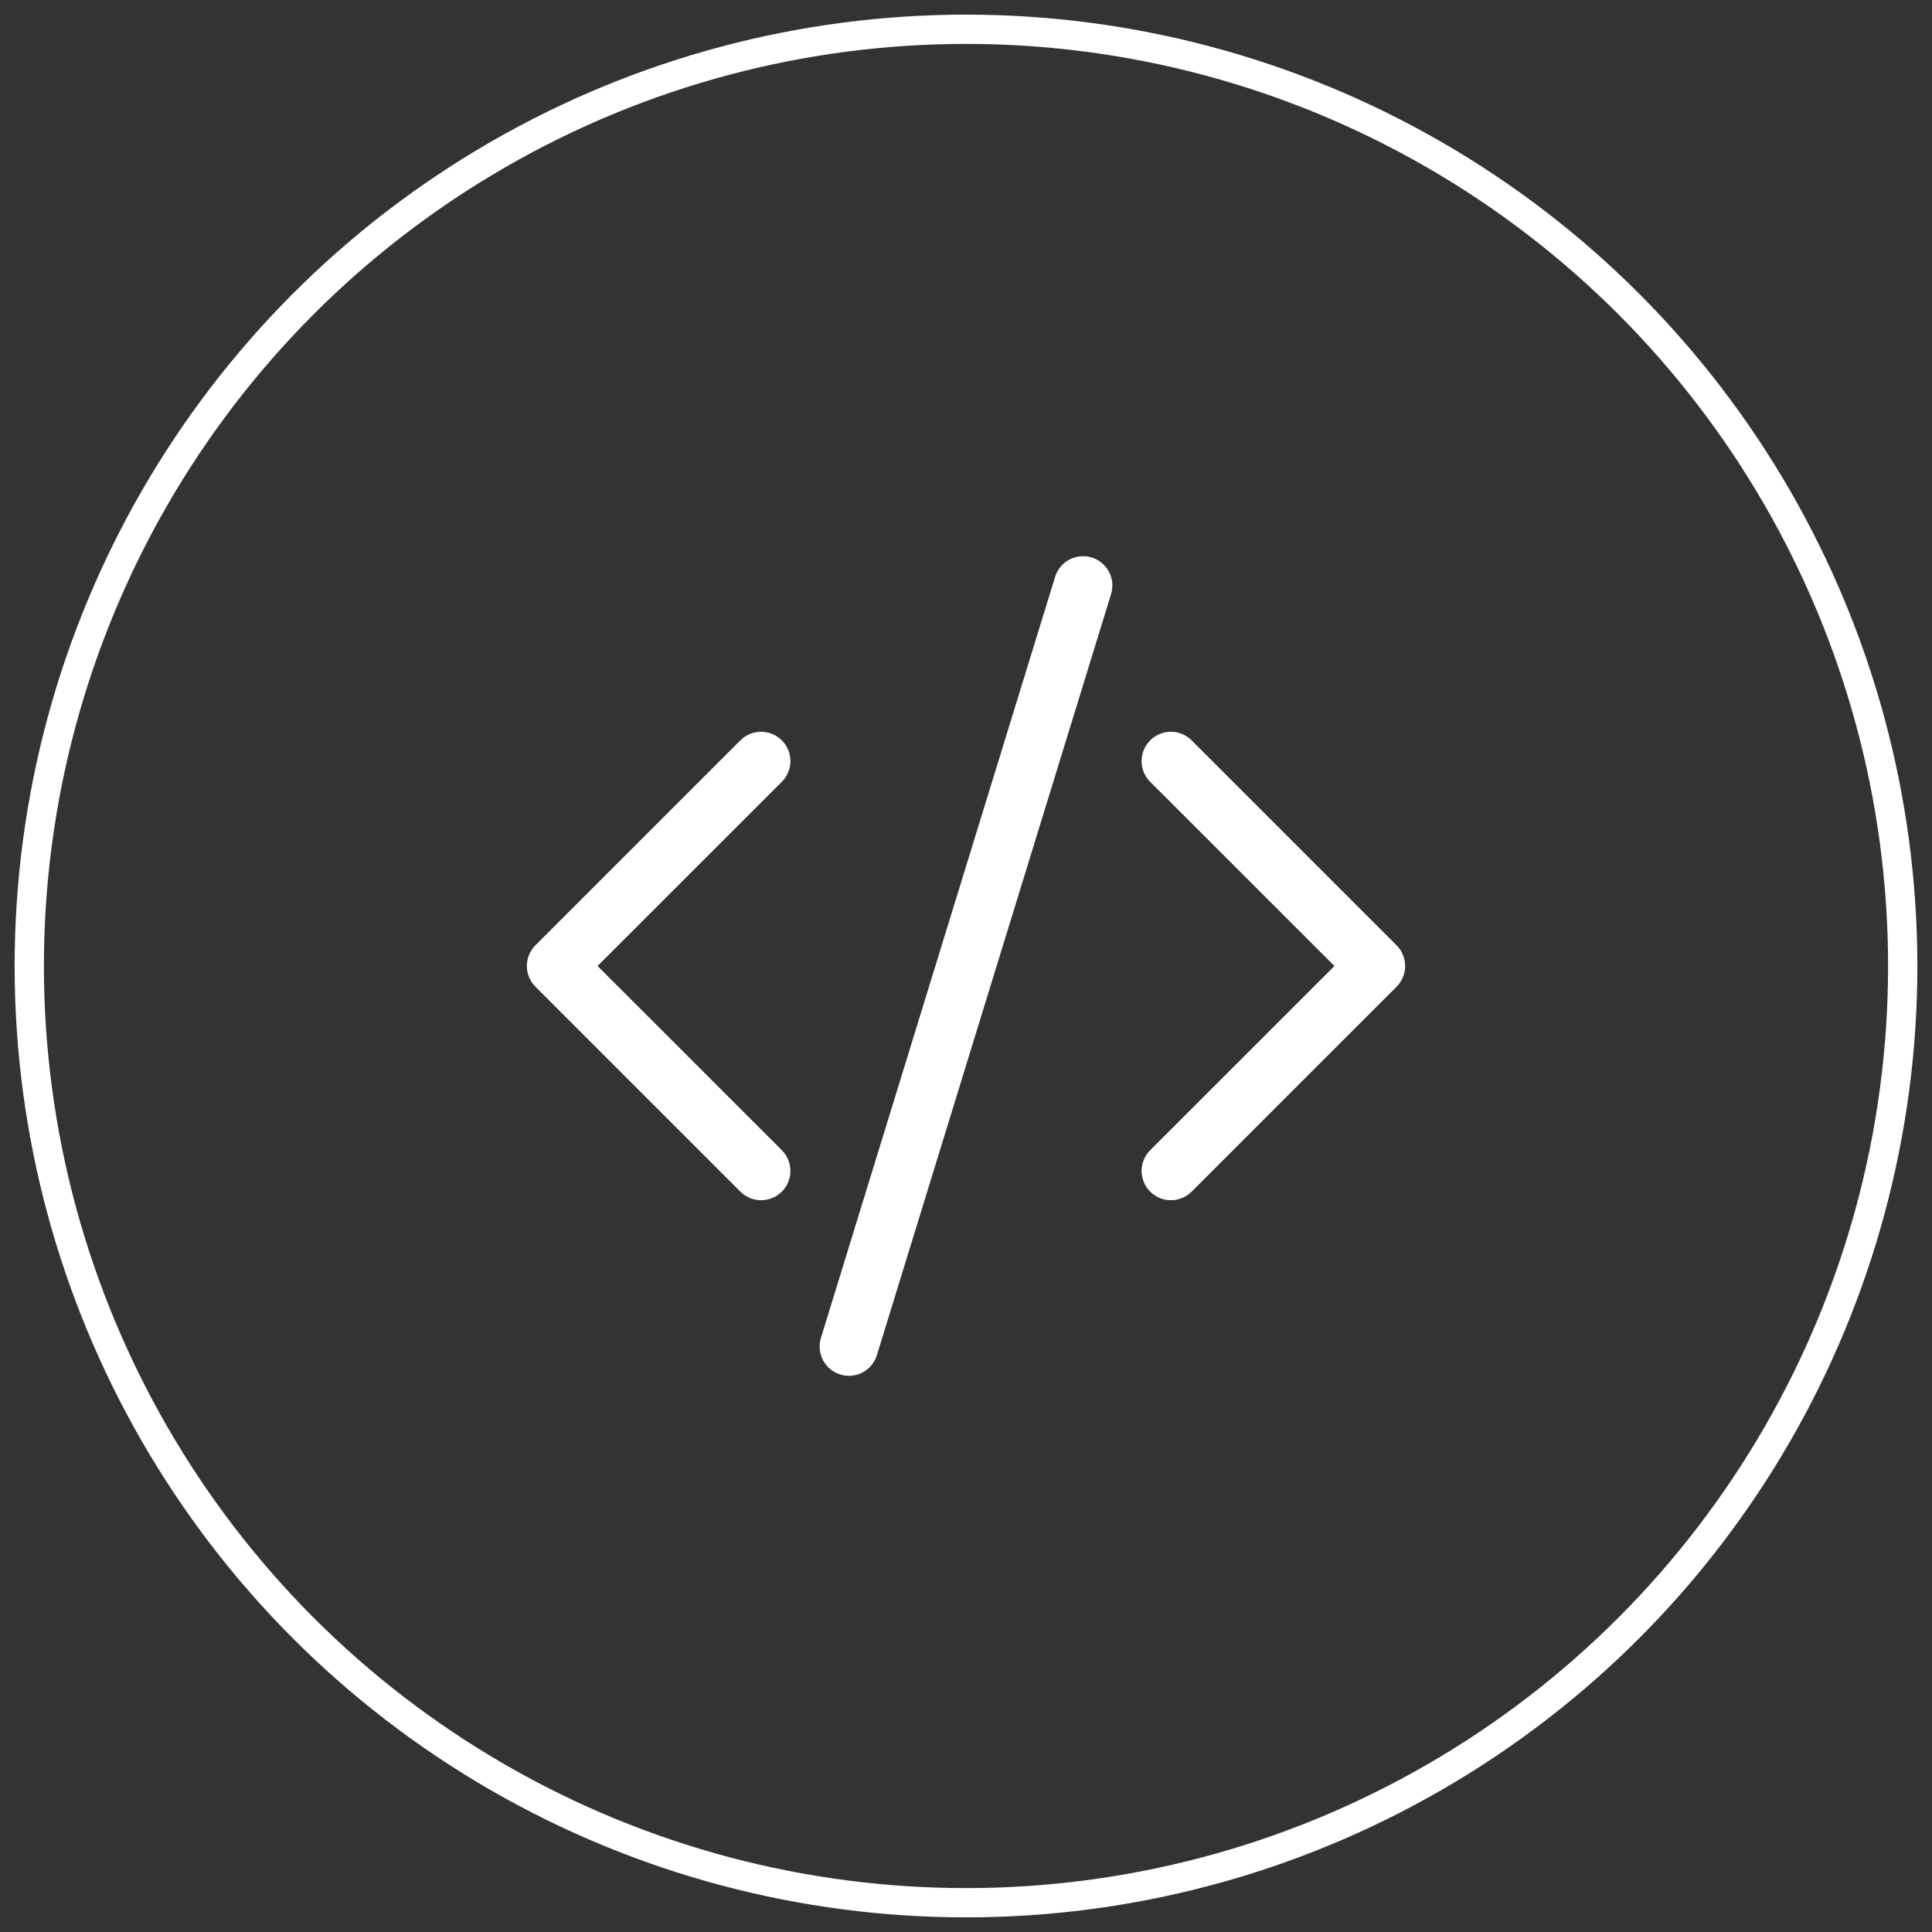
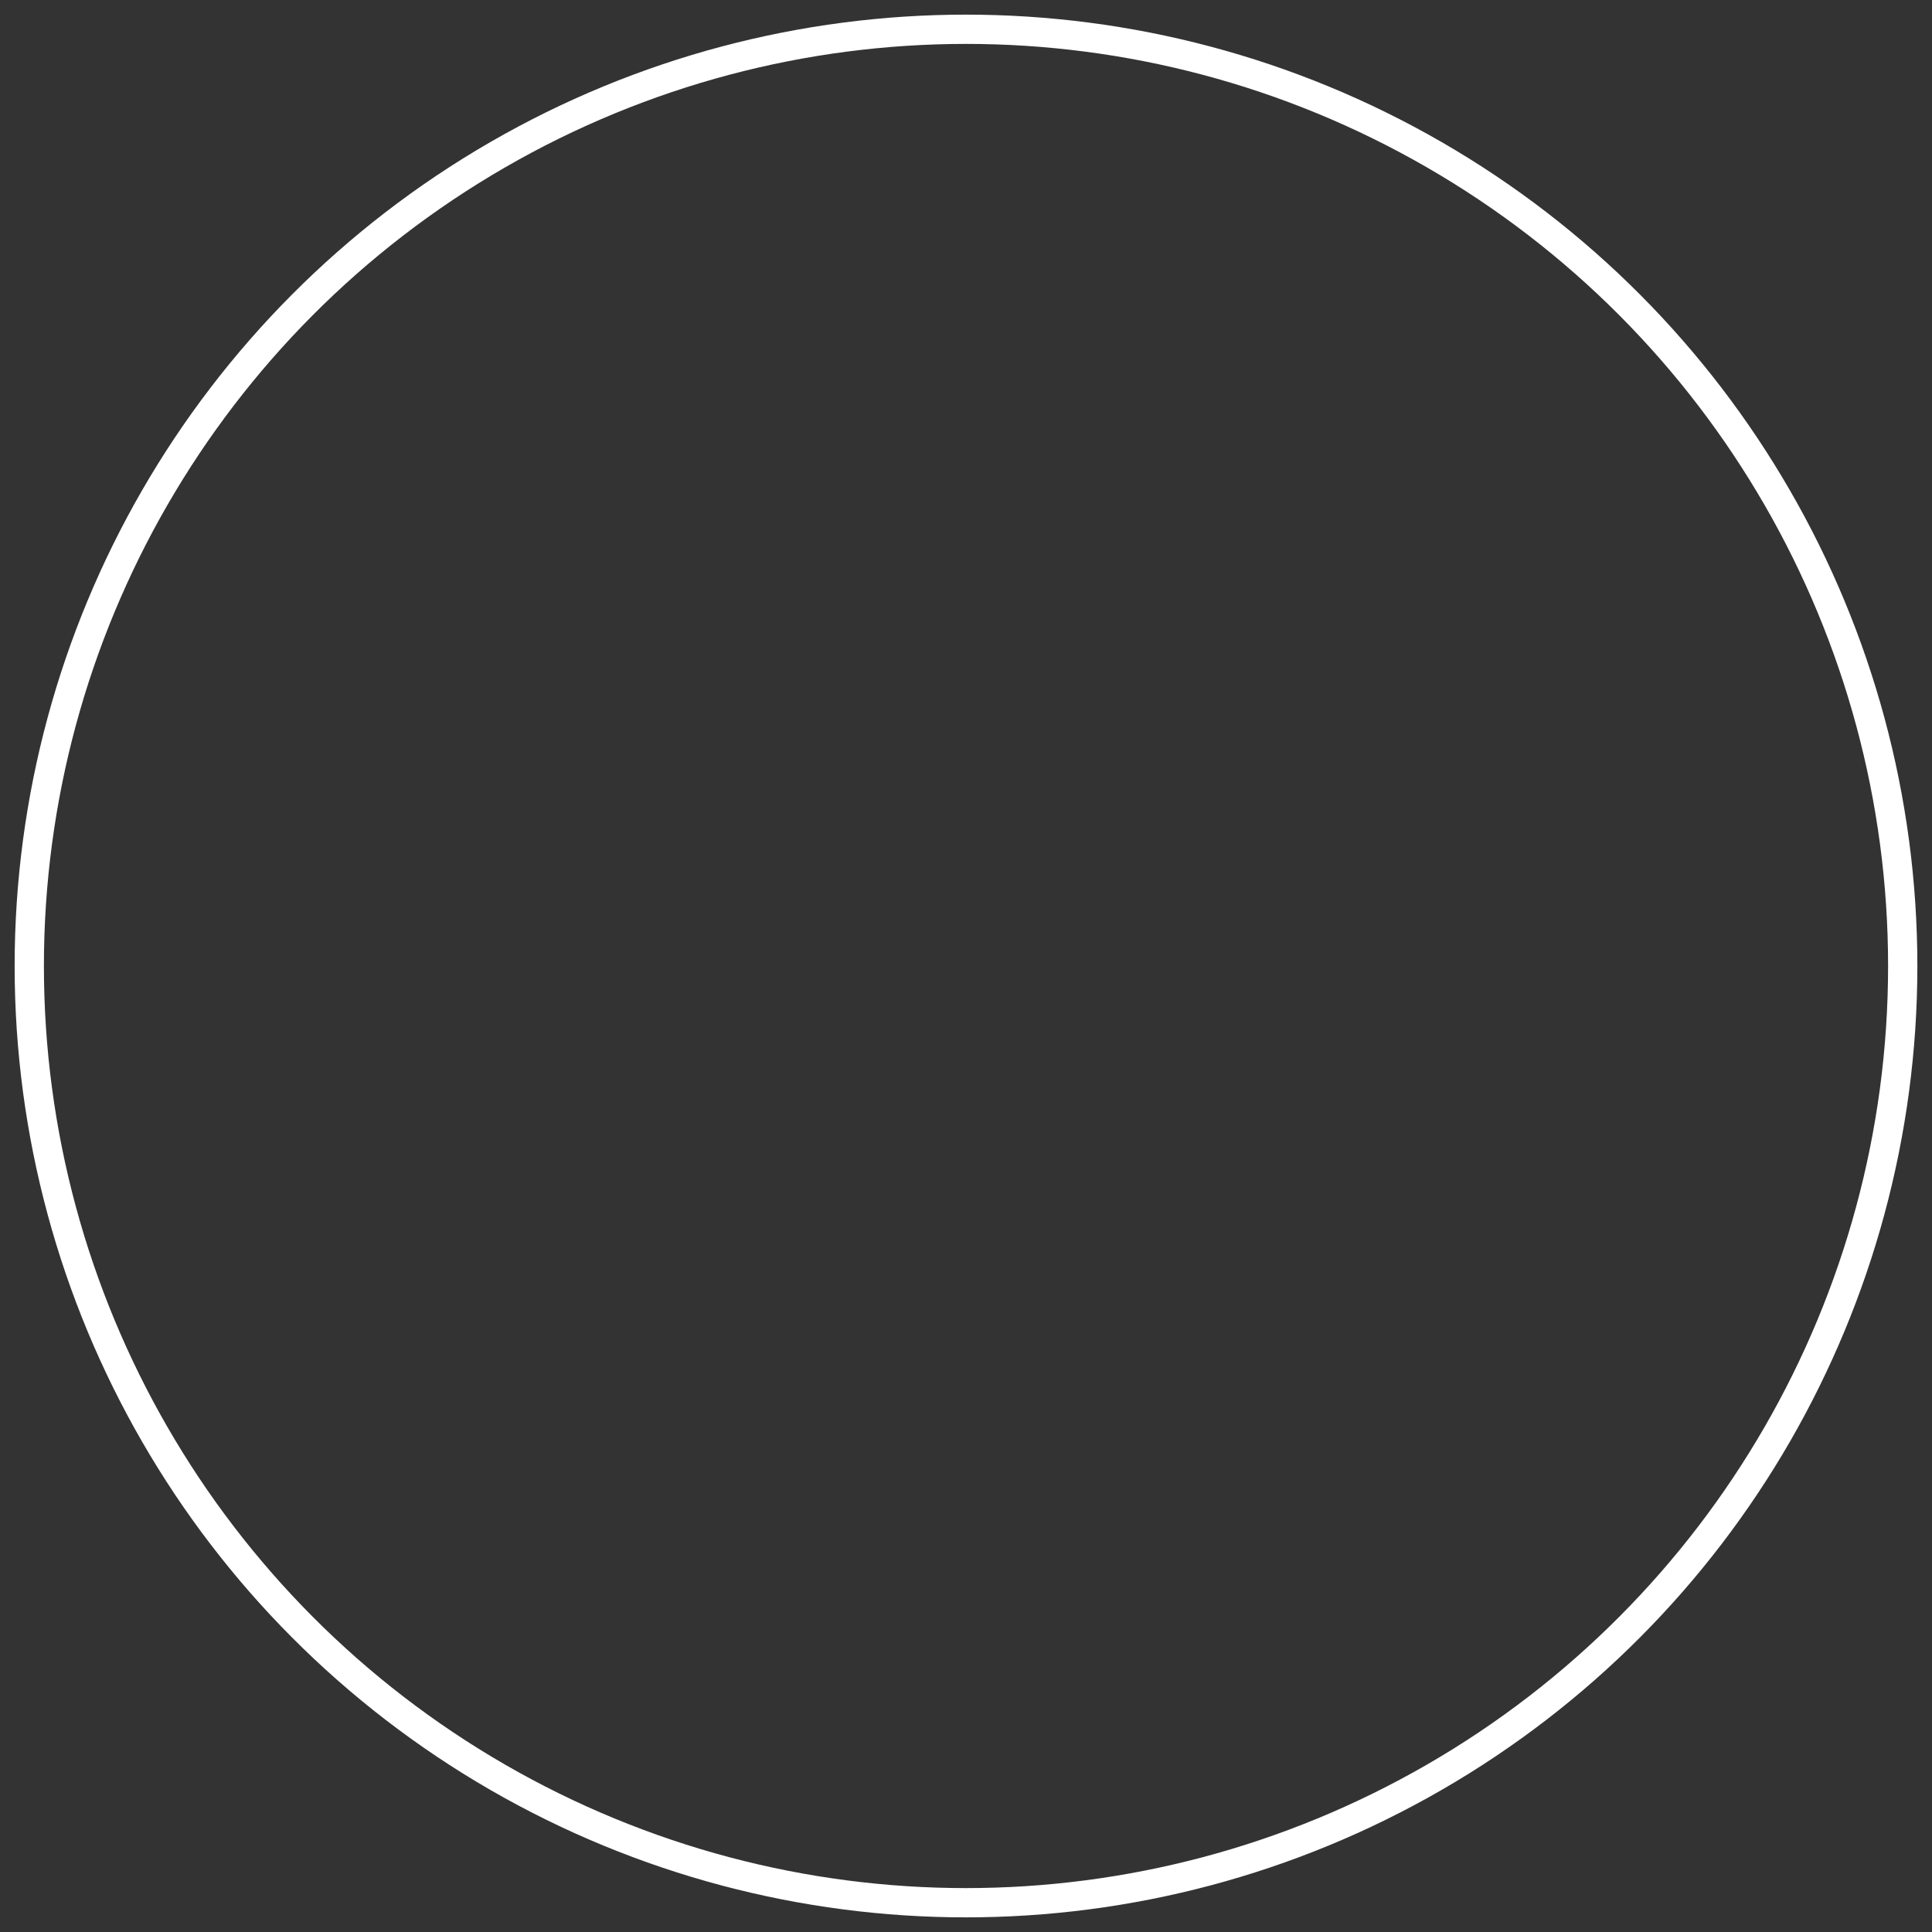
<svg xmlns="http://www.w3.org/2000/svg" width="66" height="66" viewBox="0 0 66 66" fill="none">
  <rect x="0" y="0" width="66" height="66" fill="#333333" stroke="none" />
  <circle cx="33" cy="33" r="32" stroke="white" />
-   <path d="M37.956 20.294C37.994 20.169 38.008 20.037 37.996 19.906C37.983 19.775 37.945 19.648 37.884 19.532C37.822 19.416 37.739 19.313 37.637 19.23C37.536 19.146 37.419 19.083 37.294 19.044C37.168 19.006 37.036 18.992 36.906 19.004C36.775 19.017 36.648 19.055 36.532 19.116C36.416 19.178 36.313 19.262 36.229 19.363C36.145 19.464 36.082 19.581 36.044 19.706L28.044 45.706C27.966 45.96 27.992 46.234 28.116 46.468C28.24 46.703 28.452 46.878 28.706 46.956C28.959 47.034 29.233 47.008 29.468 46.884C29.702 46.76 29.878 46.548 29.956 46.294L37.956 20.294ZM26.708 25.292C26.801 25.385 26.875 25.495 26.925 25.617C26.976 25.738 27.002 25.869 27.002 26C27.002 26.132 26.976 26.262 26.925 26.384C26.875 26.505 26.801 26.615 26.708 26.708L20.414 33L26.708 39.292C26.896 39.48 27.001 39.735 27.001 40C27.001 40.266 26.896 40.52 26.708 40.708C26.52 40.896 26.265 41.001 26 41.001C25.734 41.001 25.48 40.896 25.292 40.708L18.292 33.708C18.199 33.615 18.125 33.505 18.074 33.383C18.024 33.262 17.998 33.132 17.998 33C17.998 32.869 18.024 32.738 18.074 32.617C18.125 32.495 18.199 32.385 18.292 32.292L25.292 25.292C25.385 25.199 25.495 25.125 25.617 25.075C25.738 25.024 25.868 24.998 26 24.998C26.131 24.998 26.262 25.024 26.383 25.075C26.505 25.125 26.615 25.199 26.708 25.292ZM39.292 25.292C39.199 25.385 39.125 25.495 39.074 25.617C39.024 25.738 38.998 25.869 38.998 26C38.998 26.132 39.024 26.262 39.074 26.384C39.125 26.505 39.199 26.615 39.292 26.708L45.586 33L39.292 39.292C39.199 39.385 39.125 39.495 39.075 39.617C39.025 39.739 38.999 39.869 38.999 40C38.999 40.132 39.025 40.262 39.075 40.383C39.125 40.505 39.199 40.615 39.292 40.708C39.385 40.801 39.495 40.875 39.617 40.925C39.738 40.976 39.868 41.001 40 41.001C40.131 41.001 40.261 40.976 40.383 40.925C40.505 40.875 40.615 40.801 40.708 40.708L47.708 33.708C47.801 33.615 47.875 33.505 47.925 33.383C47.976 33.262 48.002 33.132 48.002 33C48.002 32.869 47.976 32.738 47.925 32.617C47.875 32.495 47.801 32.385 47.708 32.292L40.708 25.292C40.615 25.199 40.505 25.125 40.383 25.075C40.262 25.024 40.131 24.998 40 24.998C39.868 24.998 39.738 25.024 39.617 25.075C39.495 25.125 39.385 25.199 39.292 25.292Z" fill="white" />
</svg>